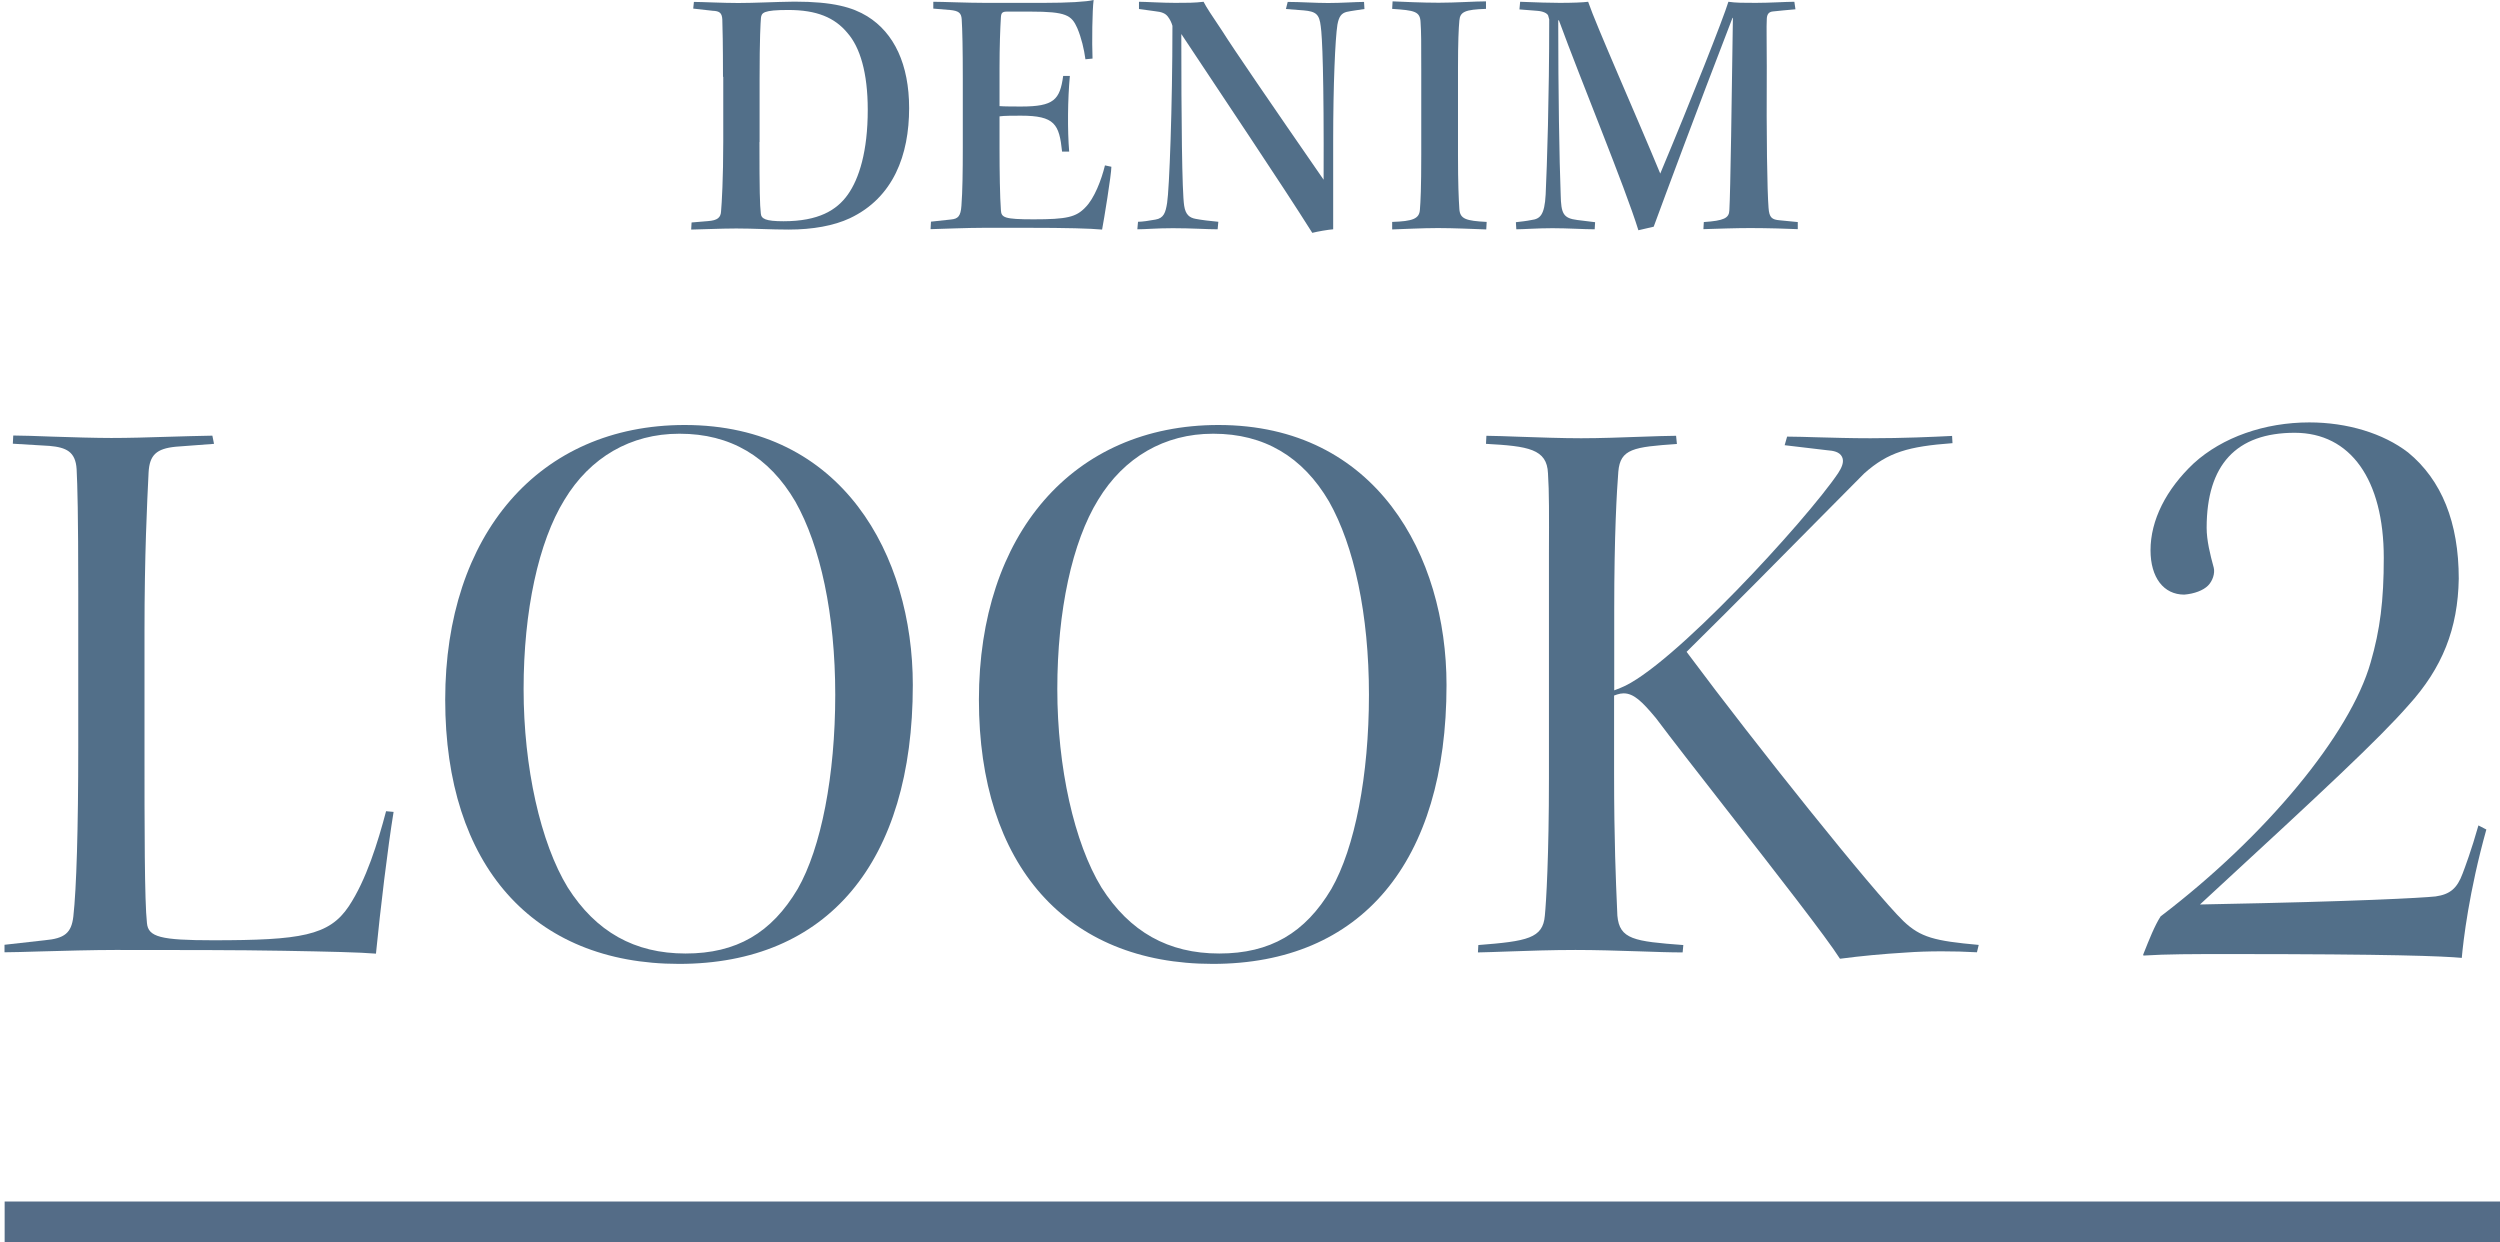
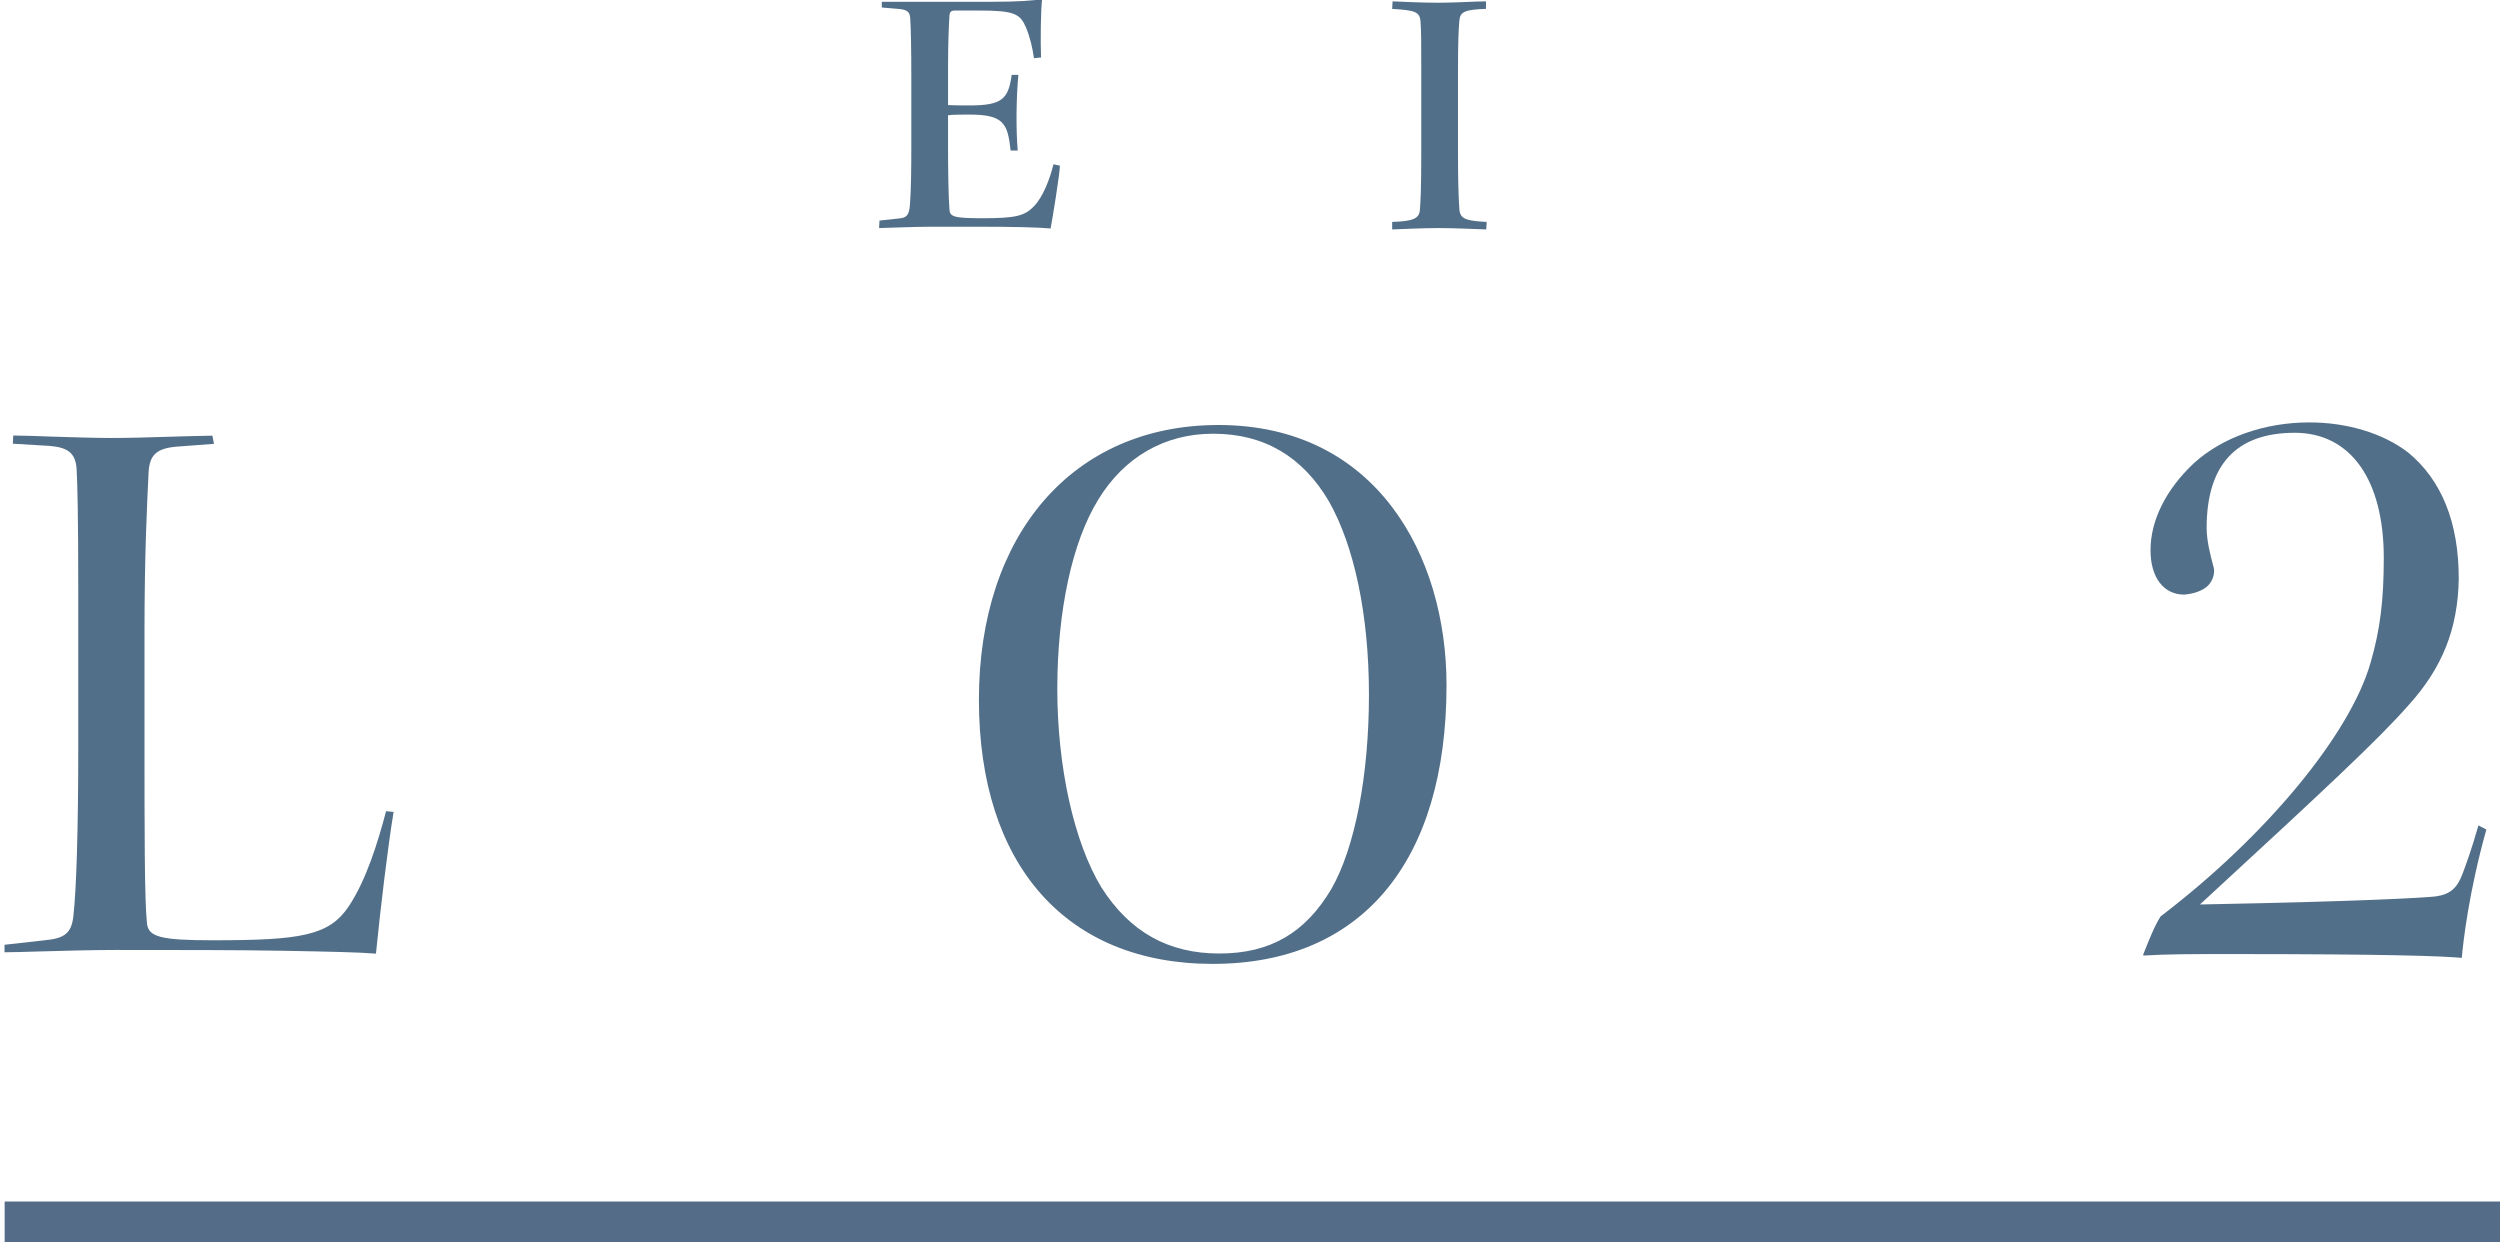
<svg xmlns="http://www.w3.org/2000/svg" id="_レイヤー_2" data-name="レイヤー 2" viewBox="0 0 183.06 90.98">
  <defs>
    <style>
      .cls-1 {
        fill: #526f89;
        stroke-width: 0px;
      }

      .cls-2 {
        fill: none;
        stroke: #546c87;
        stroke-miterlimit: 10;
        stroke-width: 3px;
      }
    </style>
  </defs>
  <g id="txt">
    <g>
      <g>
        <path class="cls-1" d="M27.53,69.83c-1.18-.1-3.42-.15-6.77-.21-3.36-.06-7.71-.06-12.31-.06-1.59,0-3.81.06-5.59.11-1.03.03-1.94.06-2.53.06v-.55l2.94-.33c1.47-.13,1.96-.54,2.1-1.74.23-2.05.36-6.45.36-12.4v-11.4c0-5.7-.06-7.78-.12-8.96-.08-1.28-.76-1.59-1.99-1.7l-2.68-.16.03-.6c.69,0,1.71.04,2.82.08,1.52.05,3.24.1,4.36.1,1.25,0,2.67-.04,4.24-.09.99-.03,2.05-.06,3.16-.08l.12.6-2.8.21c-1.42.14-1.92.61-1.99,1.88-.11,2.25-.3,6-.3,11.66v8.46c0,5.81,0,11.3.18,12.88.09,1.02,1,1.26,4.84,1.26,6.42,0,8.5-.33,9.94-2.49,1.28-1.92,2.13-4.69,2.73-6.96l.55.05c-.43,2.62-.97,7.14-1.29,10.37Z" />
-         <path class="cls-1" d="M49.72,70.58c-10.72,0-17.12-7.23-17.12-19.34s6.88-20.12,17.54-20.12c11.55,0,16.7,9.56,16.7,19.04,0,12.98-6.24,20.42-17.12,20.42ZM49.72,31.76c-3.53,0-6.51,1.72-8.39,4.84-1.9,3.08-2.99,8.13-2.99,13.86s1.24,11.26,3.23,14.52c2.07,3.26,4.9,4.84,8.63,4.84s6.29-1.5,8.21-4.73c1.72-3,2.75-8.31,2.75-14.21s-1.09-10.91-2.92-14.15c-1.93-3.3-4.77-4.97-8.46-4.97h-.06Z" />
        <path class="cls-1" d="M88.8,70.58c-10.72,0-17.12-7.23-17.12-19.34s6.88-20.12,17.54-20.12c11.55,0,16.7,9.56,16.7,19.04,0,12.98-6.24,20.42-17.12,20.42ZM88.8,31.76c-3.52,0-6.5,1.72-8.39,4.84-1.9,3.08-2.99,8.13-2.99,13.86s1.24,11.26,3.23,14.52c2.07,3.26,4.9,4.84,8.63,4.84s6.29-1.5,8.21-4.73c1.72-3,2.75-8.31,2.75-14.21s-1.09-10.91-2.92-14.15c-1.93-3.3-4.77-4.97-8.46-4.97h-.06Z" />
-         <path class="cls-1" d="M134.72,70.19c-.95-1.51-4.67-6.28-8.28-10.9-2.1-2.69-4.08-5.23-5.18-6.7-1.03-1.24-1.64-1.82-2.37-1.82-.15,0-.31.03-.47.08l-.23.08v5.71c0,4.97.14,8.03.21,9.68l.03.72c.15,1.75,1.24,1.89,4.83,2.16l-.05.54c-.92,0-2.04-.04-3.22-.08-1.55-.05-3.15-.1-4.63-.1-1.71,0-3.47.06-4.88.11-.87.03-1.65.06-2.26.07l.03-.54c3.58-.28,4.73-.49,4.87-2.15.1-.99.3-4.37.3-10.05v-12.42c0-1.55,0-2.88,0-4.01.01-2.85.02-4.57-.07-5.91-.07-1.79-1.45-1.99-4.54-2.16l.03-.59c.61,0,1.46.04,2.39.07,1.48.05,3.15.11,4.55.11s3-.06,4.4-.11c.97-.03,1.86-.07,2.55-.07l.06.6c-3.17.22-4.15.35-4.29,2.03-.11,1.4-.3,4.58-.3,10.11v5.9l.46-.18c3.65-1.42,13.64-12.31,15.94-15.73.23-.36.47-.81.28-1.19-.18-.37-.65-.45-1.07-.48l-3.13-.37.18-.63c.67,0,1.4.03,2.2.05,1.14.03,2.43.07,3.9.07,2.38,0,4.62-.1,5.98-.17l.03.53c-3.21.24-4.71.65-6.47,2.22-.88.88-2.07,2.08-3.45,3.48-2.74,2.78-6.16,6.23-9.34,9.37l-.21.21.18.24c4.72,6.35,13.51,17.36,15.7,19.48,1.25,1.19,2.28,1.45,5.51,1.74l-.13.54c-.87-.05-1.73-.07-2.58-.07-.94,0-1.83.03-2.64.09-1.67.1-3.27.25-4.78.45Z" />
        <path class="cls-1" d="M180.27,70.14c-1.46-.13-5.1-.28-17.08-.28-2.61,0-4.53,0-6.24.11l-.02-.06.07-.18c.35-.88.78-1.97,1.21-2.63,7.71-5.87,13.89-13.34,15.38-18.6.69-2.38.96-4.53.96-7.65,0-5.74-2.44-9.16-6.52-9.16-4.28,0-6.45,2.34-6.45,6.96,0,.91.25,1.94.52,2.92.1.41-.08.97-.42,1.31-.35.35-1,.6-1.74.66-1.51,0-2.47-1.25-2.47-3.25,0-2.19,1.13-4.45,3.17-6.37,2.09-1.9,5.18-2.99,8.46-2.99,2.78,0,5.41.8,7.23,2.2,2.46,2.02,3.71,5.13,3.71,9.24-.06,3.67-1.2,6.54-3.69,9.28-2.18,2.49-6.27,6.29-14.6,13.97l-.66.61.9-.02c10.55-.2,15.3-.46,16.35-.57,1.06-.15,1.58-.59,1.98-1.67.15-.39.66-1.75,1.16-3.53l.58.3c-1.27,4.54-1.69,8.15-1.8,9.41Z" />
      </g>
      <g>
-         <path class="cls-1" d="M52.94,5.62c0-2.37-.03-3.61-.05-4.21-.03-.47-.21-.6-.7-.62l-1.43-.16.05-.49c.57,0,2.13.08,3.25.08,1.22,0,2.57-.08,4.11-.1,2.86,0,4.26.42,5.33,1.07,1.98,1.22,3.07,3.54,3.07,6.73,0,3.41-1.14,6.55-4.34,8.06-1.17.55-2.73.83-4.47.83-1.3,0-2.57-.08-3.85-.08-1.14,0-2.81.08-3.3.08l.03-.52,1.2-.1c.7-.05.94-.26.96-.73.05-.55.16-2.39.16-5.12v-4.71ZM55.61,10.4c0,3.61.03,4.6.1,5.23.03.39.34.57,1.66.57,2.57,0,3.9-.81,4.71-1.95.83-1.17,1.46-3.17,1.46-6.21,0-2.73-.57-4.58-1.48-5.62-.94-1.14-2.26-1.69-4.34-1.69-1.85,0-1.95.21-2,.57-.03.39-.1,1.43-.1,4.52v4.58Z" />
-         <path class="cls-1" d="M68.35.13c.68,0,2.5.08,3.77.08h4.32c1.74,0,3.15-.08,3.64-.21-.1.73-.13,3.12-.08,4.29l-.52.05c-.1-.73-.29-1.56-.6-2.29-.42-.94-.81-1.2-3.41-1.2h-1.74c-.34,0-.42.1-.44.42-.05.81-.1,2.11-.1,3.72v2.78c.31.03,1.22.03,1.59.03,2.39,0,2.83-.49,3.07-2.24h.49c-.16,1.72-.18,3.98-.05,5.54h-.52c-.21-2-.52-2.63-3.02-2.63-.44,0-1.27,0-1.56.05v2.39c0,1.61.03,3.54.1,4.47.03.55.23.68,2.39.68,2.44,0,3.12-.16,3.8-.88.65-.65,1.17-2,1.43-3.07l.47.1c0,.57-.55,3.93-.68,4.6-.86-.08-2.5-.13-5.59-.13h-3.02c-1.3,0-3.12.08-3.95.1l.03-.55,1.48-.16c.49-.05.7-.23.75-1.01.08-1.04.1-2.52.1-4.24v-5.07c0-2.16-.03-3.56-.08-4.34-.03-.47-.23-.62-.86-.68l-1.22-.1V.13Z" />
-         <path class="cls-1" d="M83.4.13c.44,0,1.72.08,2.65.08.86,0,1.43,0,2.08-.08.21.42.6.99,1.38,2.16.75,1.2,3.51,5.23,7.41,10.87.03-7.64-.1-10.5-.21-11.23-.1-.88-.34-1.09-1.25-1.17l-1.3-.1.13-.52c.91,0,2.03.08,2.96.08.99,0,2.05-.08,2.63-.08l.03.52c-.49.08-.94.13-1.3.21-.39.1-.57.34-.68.94-.16,1.01-.31,4.39-.31,8.53v6.45c-.39.03-1.14.16-1.53.26-2.29-3.64-6.55-9.96-9.59-14.56,0,6.14.05,11.6.21,12.58.1.65.39.88.86.96.42.08,1.07.16,1.64.21l-.05.55c-.81,0-1.87-.08-3.28-.08-1.2,0-2,.08-2.6.08l.05-.55c.31,0,.83-.08,1.27-.16.62-.1.75-.52.86-1.22.16-.99.39-7.02.39-12.97-.08-.26-.16-.44-.34-.68-.18-.23-.44-.34-.94-.39l-1.17-.16V.13Z" />
+         <path class="cls-1" d="M68.35.13h4.32c1.74,0,3.15-.08,3.64-.21-.1.73-.13,3.12-.08,4.29l-.52.05c-.1-.73-.29-1.56-.6-2.29-.42-.94-.81-1.2-3.41-1.2h-1.74c-.34,0-.42.1-.44.42-.05.81-.1,2.11-.1,3.72v2.78c.31.03,1.22.03,1.59.03,2.39,0,2.83-.49,3.07-2.24h.49c-.16,1.72-.18,3.98-.05,5.54h-.52c-.21-2-.52-2.63-3.02-2.63-.44,0-1.27,0-1.56.05v2.39c0,1.61.03,3.54.1,4.47.03.55.23.68,2.39.68,2.44,0,3.12-.16,3.8-.88.65-.65,1.17-2,1.43-3.07l.47.1c0,.57-.55,3.93-.68,4.6-.86-.08-2.5-.13-5.59-.13h-3.02c-1.3,0-3.12.08-3.95.1l.03-.55,1.48-.16c.49-.05.7-.23.75-1.01.08-1.04.1-2.52.1-4.24v-5.07c0-2.16-.03-3.56-.08-4.34-.03-.47-.23-.62-.86-.68l-1.22-.1V.13Z" />
        <path class="cls-1" d="M104.07,5.12c0-2.03,0-2.76-.05-3.48-.03-.81-.44-.88-2.08-.99l.03-.55c.7.03,2.16.1,3.38.1s2.68-.1,3.46-.1v.55c-1.53.05-1.9.21-1.95.86-.05.52-.1,1.56-.1,3.48v6.32c0,2.16.05,3.22.1,4,.05.73.49.86,2,.94l-.03.55c-.88-.03-2.39-.1-3.54-.1s-2.63.08-3.35.1v-.55c1.51-.05,1.98-.23,2.03-.88.05-.6.1-1.59.1-4.03v-6.21Z" />
-         <path class="cls-1" d="M111.3.13c1.25.05,2.24.08,2.91.08.91,0,1.72-.03,2.08-.08.57,1.69,3.61,8.53,5.28,12.58,2.29-5.46,4.63-11.39,4.99-12.58.55.08,1.09.08,2,.08,1.07,0,2.18-.08,2.83-.08l.08.55c-.47.03-1.3.13-1.66.16-.31.03-.44.23-.44.6-.03.47,0,1.59,0,3.46-.03,5.15.03,9.02.13,10.32.05.73.26.86.81.91l1.33.13v.52c-.57-.03-2.26-.08-3.48-.08-1.09,0-2.44.05-3.43.08l.03-.52c1.48-.1,1.85-.29,1.87-.86.08-1.3.18-8.45.26-14.09h-.03c-2.73,7.07-4.89,12.9-5.77,15.29l-1.12.26c-.99-3.2-4.21-10.97-5.82-15.37h-.05c0,5.3.08,10.14.18,12.77.03,1.38.18,1.72,1.22,1.85l1.3.16-.03.52c-.78,0-1.98-.08-3.09-.08s-2.13.08-2.65.08l-.03-.52c.42-.05.75-.08,1.14-.16.62-.08.96-.34,1.04-1.87.1-2.16.26-6.99.26-12.82l-.08-.29c-.08-.16-.36-.31-.83-.34l-1.27-.1.05-.55Z" />
      </g>
      <line class="cls-2" x1="183.06" y1="89.48" x2=".34" y2="89.48" />
    </g>
  </g>
</svg>